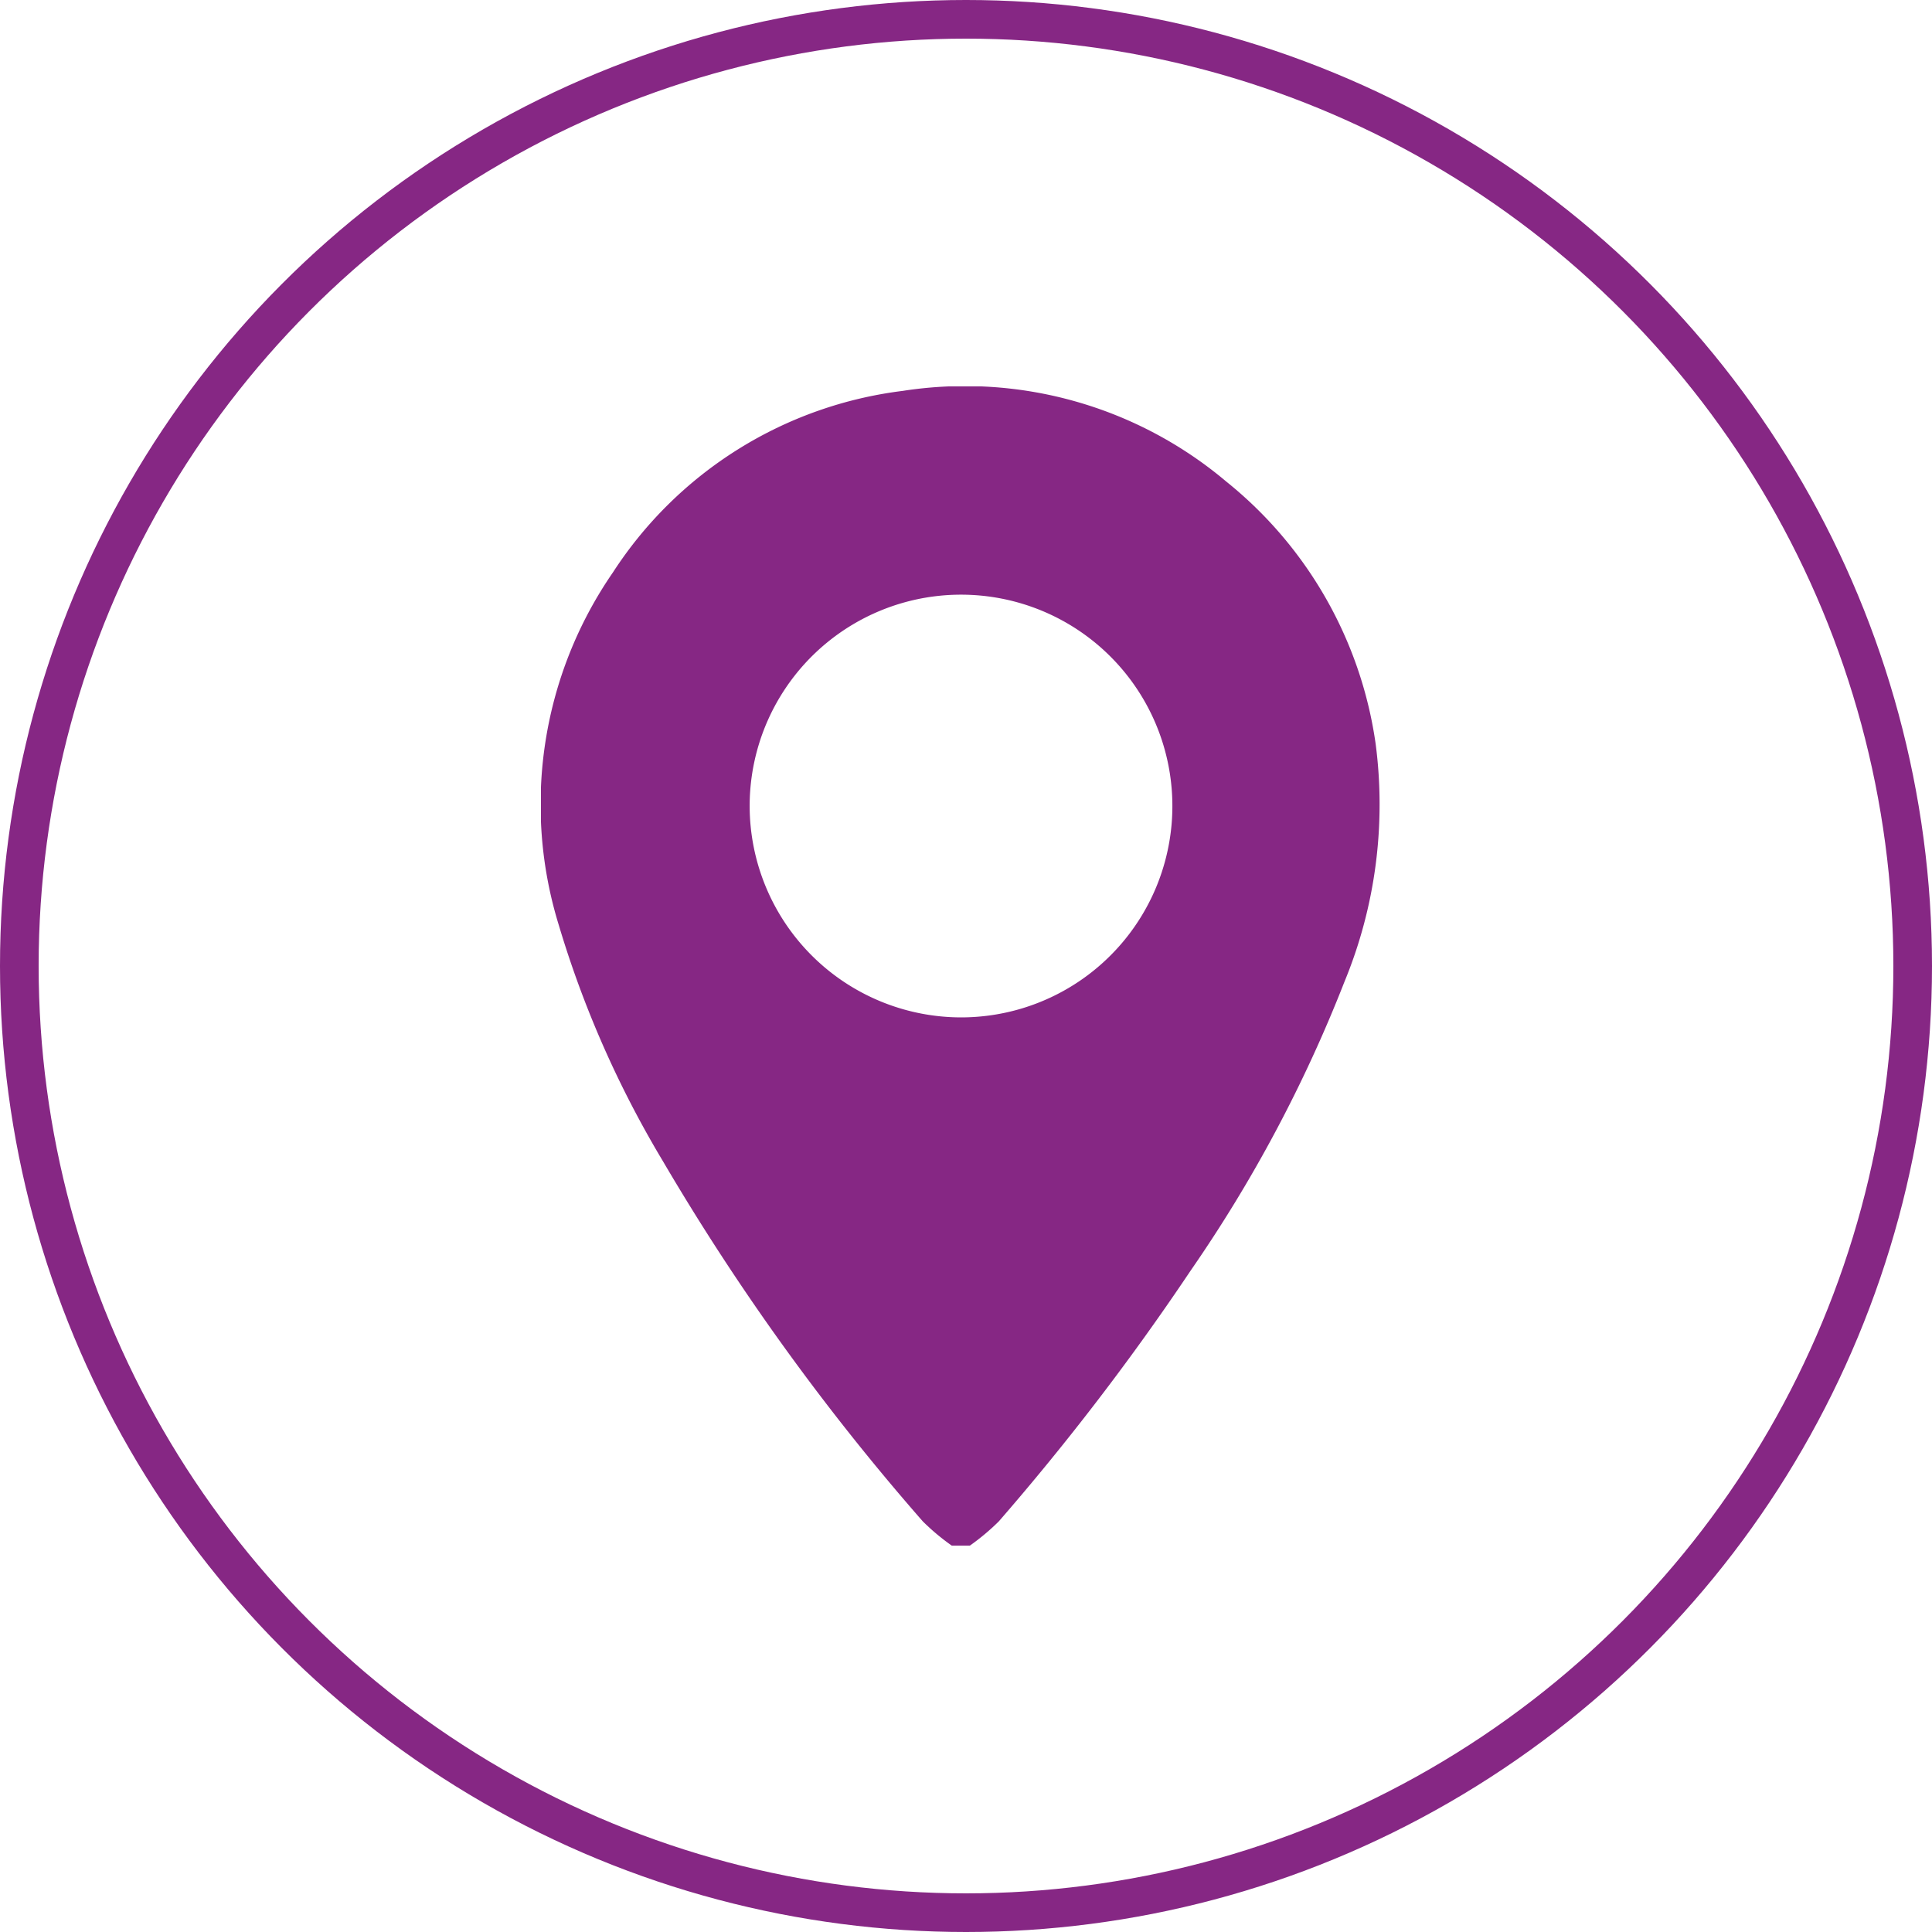
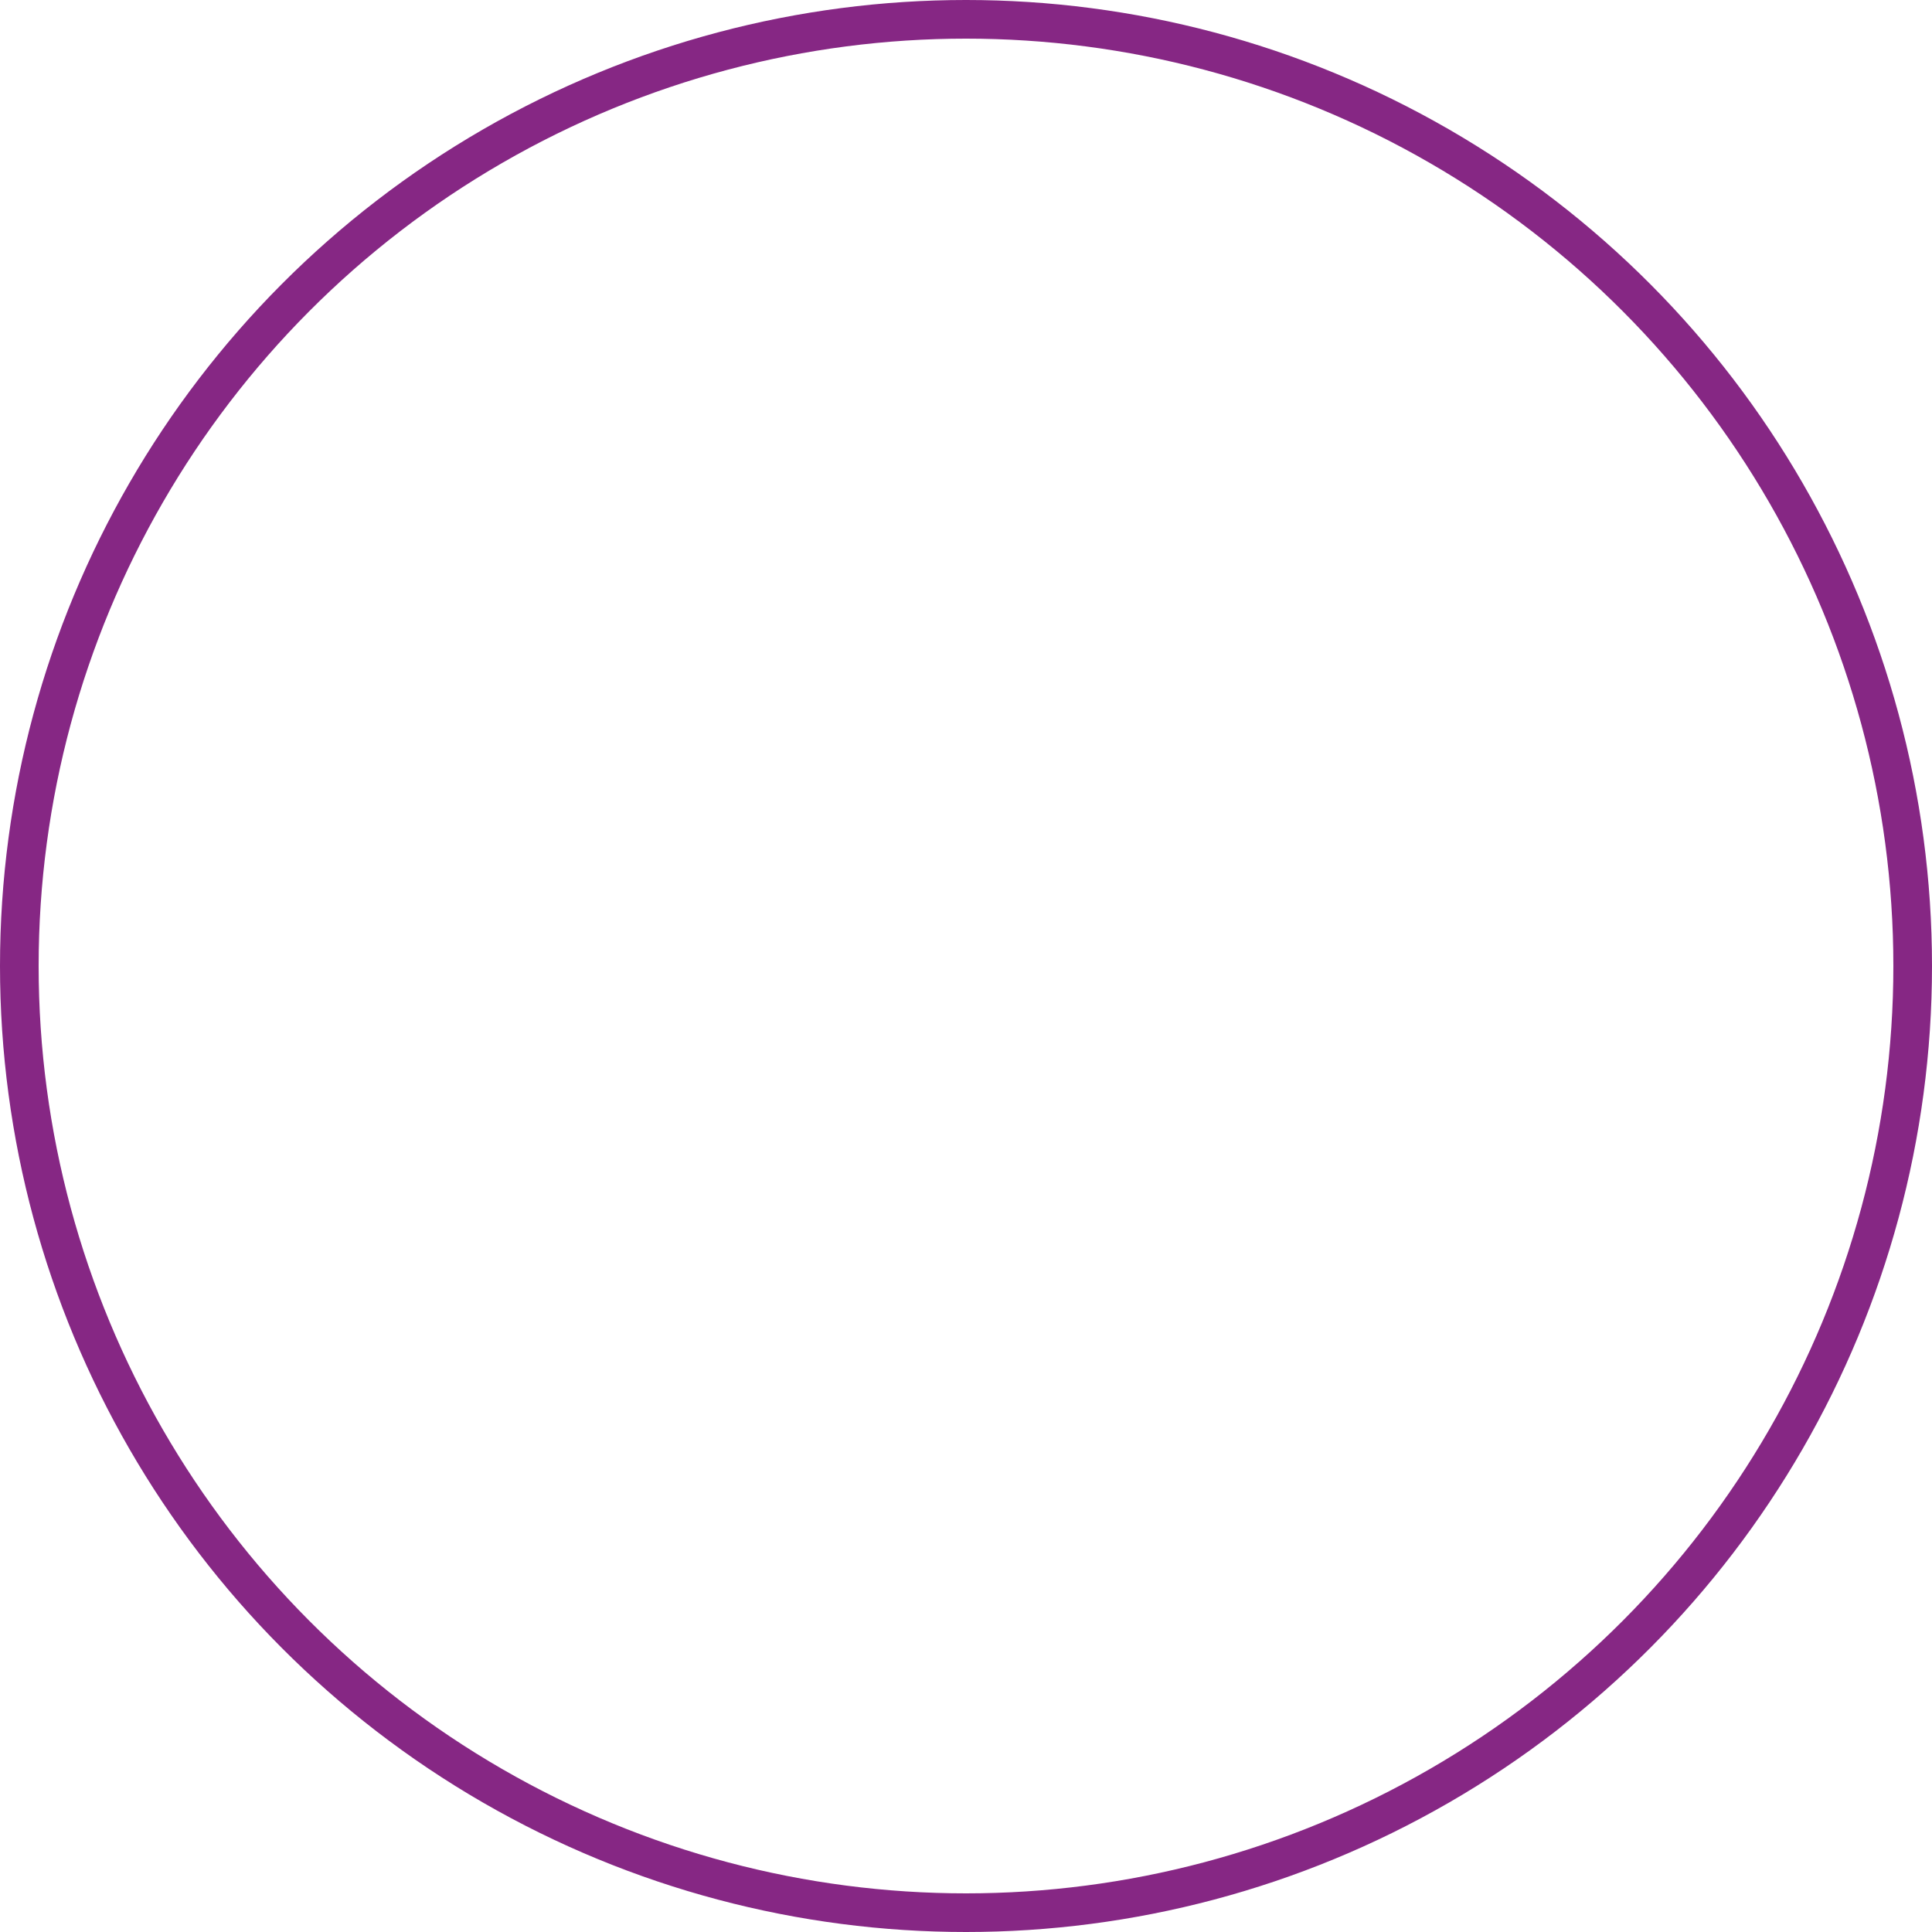
<svg xmlns="http://www.w3.org/2000/svg" width="50" height="50" viewBox="0 0 50 50">
  <defs>
    <clipPath id="clip-path">
-       <rect id="Rectangle_540" data-name="Rectangle 540" width="21.722" height="30" fill="#862784" />
-     </clipPath>
+       </clipPath>
  </defs>
  <g id="Group_774" data-name="Group 774" transform="translate(-390 -1132)">
    <g id="Ellipse_35" data-name="Ellipse 35" transform="translate(390 1132)" fill="none" stroke="#862784" stroke-width="1">
-       <circle cx="25" cy="25" r="25" stroke="none" />
      <circle cx="25" cy="25" r="24.5" fill="none" />
    </g>
    <g id="Group_737" data-name="Group 737" transform="translate(404 1142)">
      <g id="Group_705" data-name="Group 705" clip-path="url(#clip-path)">
-         <path id="Path_565" data-name="Path 565" d="M10.63,30a5.8,5.8,0,0,1-.749-.627,61.05,61.05,0,0,1-6.724-9.319A26.722,26.722,0,0,1,.46,13.94a10.573,10.573,0,0,1,1.4-9.124A10.469,10.469,0,0,1,9.363.116a10.486,10.486,0,0,1,8.373,2.348A10.617,10.617,0,0,1,21.6,9.247a12.044,12.044,0,0,1-.809,6.167,36.417,36.417,0,0,1-3.981,7.473,65.283,65.283,0,0,1-4.962,6.486A5.891,5.891,0,0,1,11.1,30Zm.236-13.67A5.47,5.47,0,1,0,5.4,10.868a5.478,5.478,0,0,0,5.462,5.462" transform="translate(0.001 0)" fill="#862784" />
+         <path id="Path_565" data-name="Path 565" d="M10.63,30a5.8,5.8,0,0,1-.749-.627,61.05,61.05,0,0,1-6.724-9.319A26.722,26.722,0,0,1,.46,13.94a10.573,10.573,0,0,1,1.4-9.124A10.469,10.469,0,0,1,9.363.116a10.486,10.486,0,0,1,8.373,2.348A10.617,10.617,0,0,1,21.6,9.247a12.044,12.044,0,0,1-.809,6.167,36.417,36.417,0,0,1-3.981,7.473,65.283,65.283,0,0,1-4.962,6.486A5.891,5.891,0,0,1,11.1,30Zm.236-13.67a5.478,5.478,0,0,0,5.462,5.462" transform="translate(0.001 0)" fill="#862784" />
      </g>
    </g>
  </g>
</svg>